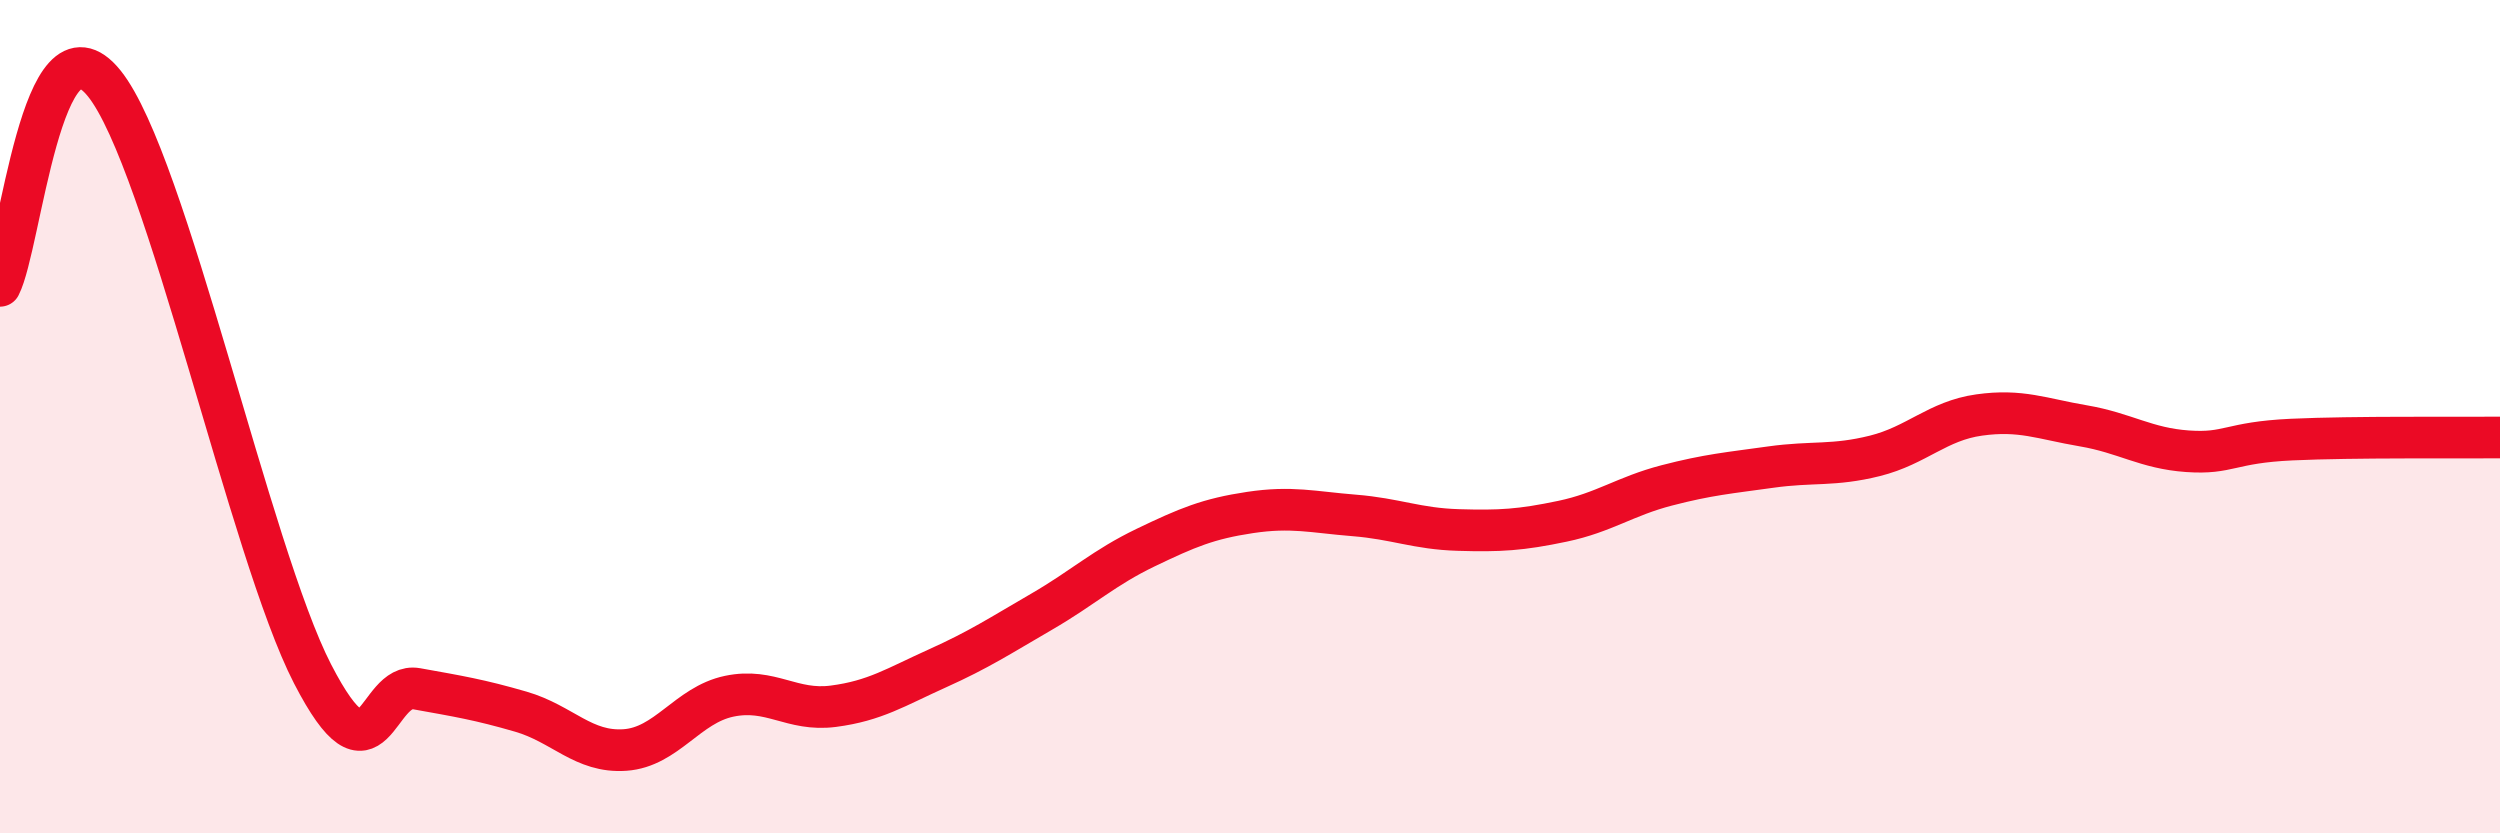
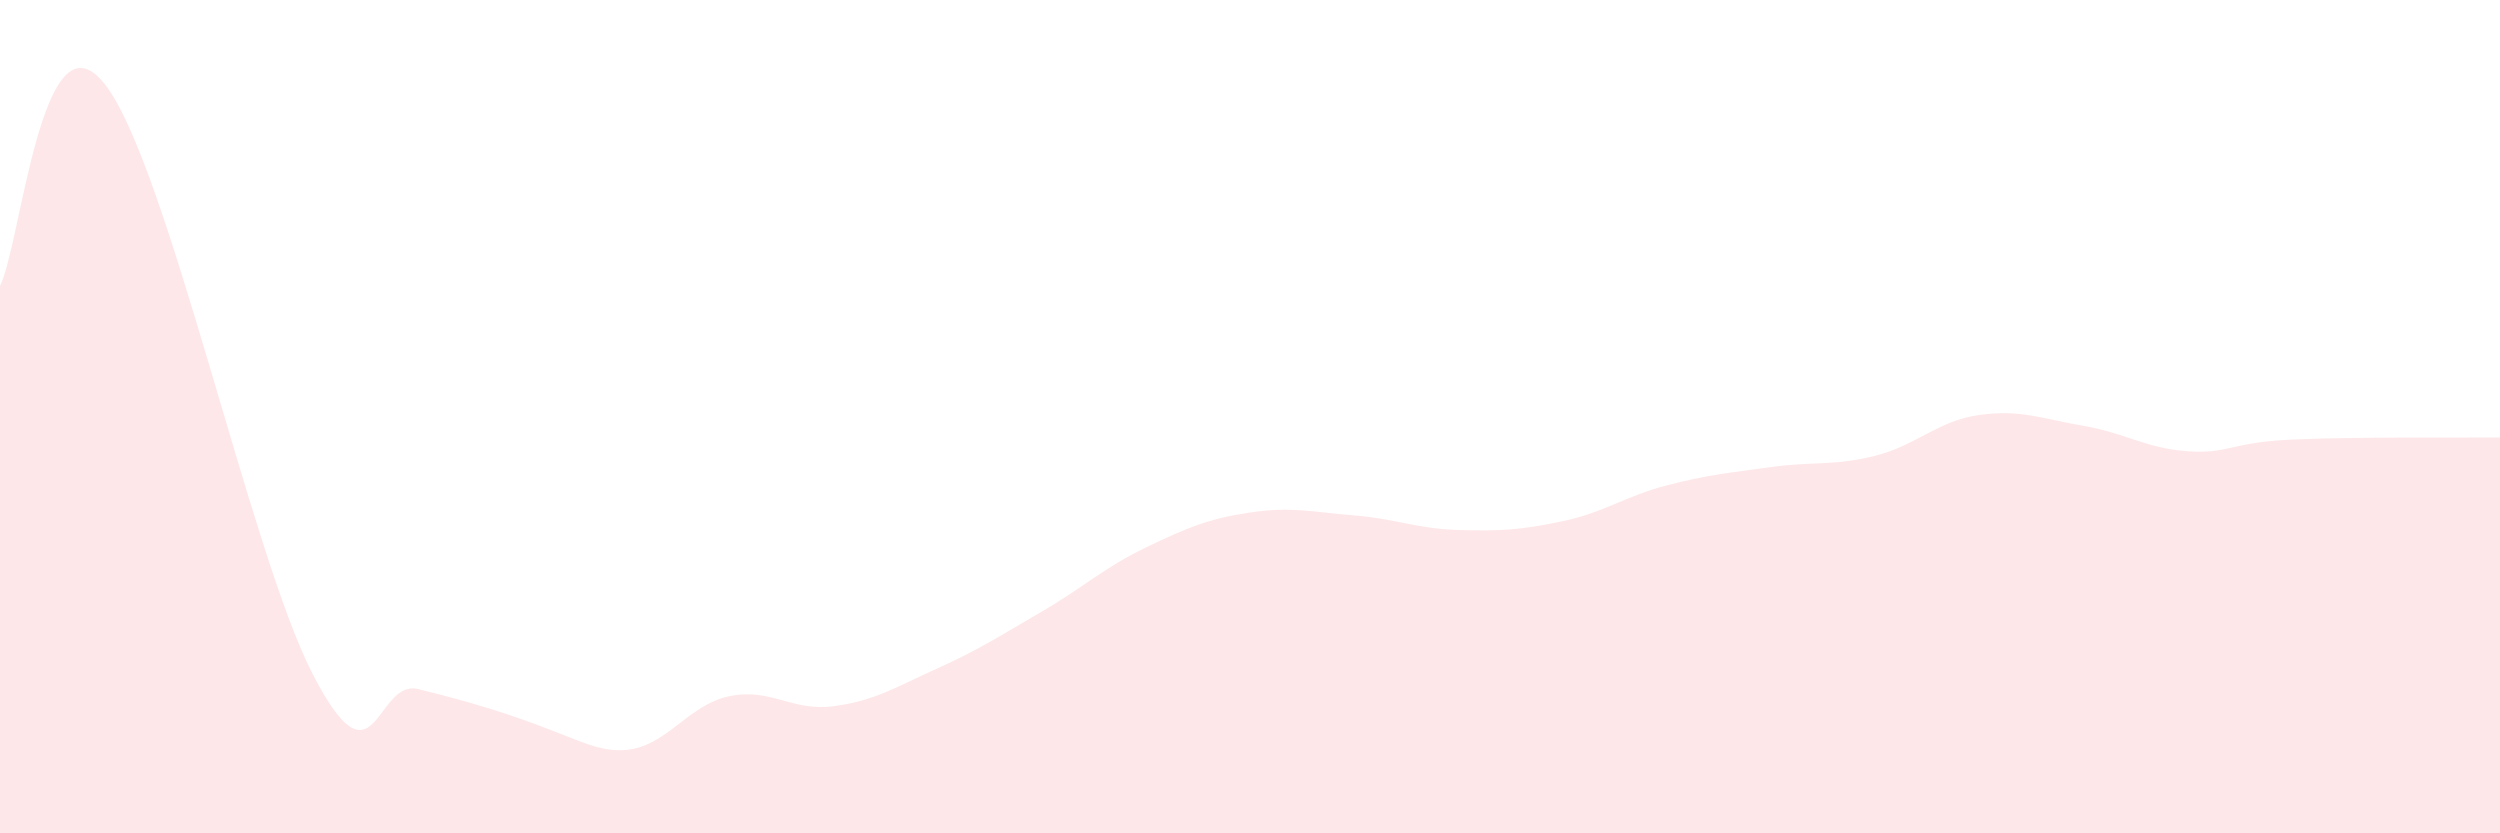
<svg xmlns="http://www.w3.org/2000/svg" width="60" height="20" viewBox="0 0 60 20">
-   <path d="M 0,6.86 C 0.5,5.89 1,0.14 2.5,2 C 4,3.86 6,13.26 7.5,16.17 C 9,19.08 9,16.35 10,16.53 C 11,16.71 11.5,16.79 12.5,17.08 C 13.5,17.37 14,18.07 15,18 C 16,17.93 16.5,16.92 17.5,16.71 C 18.5,16.5 19,17.08 20,16.95 C 21,16.82 21.5,16.49 22.5,16.04 C 23.5,15.59 24,15.26 25,14.68 C 26,14.1 26.5,13.62 27.5,13.14 C 28.5,12.66 29,12.45 30,12.3 C 31,12.15 31.5,12.29 32.5,12.37 C 33.5,12.45 34,12.69 35,12.72 C 36,12.75 36.5,12.72 37.5,12.51 C 38.5,12.3 39,11.91 40,11.65 C 41,11.39 41.5,11.35 42.5,11.21 C 43.5,11.07 44,11.19 45,10.94 C 46,10.69 46.5,10.1 47.5,9.96 C 48.5,9.82 49,10.05 50,10.22 C 51,10.39 51.5,10.76 52.5,10.83 C 53.5,10.9 53.5,10.62 55,10.55 C 56.5,10.48 59,10.51 60,10.5L60 20L0 20Z" fill="#EB0A25" opacity="0.1" stroke-linecap="round" stroke-linejoin="round" />
-   <path d="M 0,6.86 C 0.5,5.89 1,0.14 2.5,2 C 4,3.86 6,13.26 7.5,16.17 C 9,19.08 9,16.35 10,16.53 C 11,16.71 11.5,16.79 12.5,17.08 C 13.5,17.37 14,18.07 15,18 C 16,17.93 16.5,16.92 17.5,16.71 C 18.5,16.5 19,17.08 20,16.95 C 21,16.82 21.5,16.49 22.5,16.04 C 23.5,15.59 24,15.26 25,14.68 C 26,14.1 26.5,13.62 27.5,13.14 C 28.5,12.66 29,12.45 30,12.3 C 31,12.15 31.5,12.29 32.5,12.37 C 33.5,12.45 34,12.69 35,12.72 C 36,12.75 36.5,12.72 37.5,12.51 C 38.5,12.3 39,11.91 40,11.65 C 41,11.39 41.5,11.35 42.5,11.21 C 43.5,11.07 44,11.19 45,10.94 C 46,10.69 46.5,10.1 47.5,9.96 C 48.5,9.82 49,10.05 50,10.22 C 51,10.39 51.5,10.76 52.5,10.83 C 53.5,10.9 53.5,10.62 55,10.55 C 56.5,10.48 59,10.51 60,10.5" stroke="#EB0A25" stroke-width="1" fill="none" stroke-linecap="round" stroke-linejoin="round" />
+   <path d="M 0,6.86 C 0.5,5.89 1,0.14 2.5,2 C 4,3.86 6,13.26 7.5,16.17 C 9,19.08 9,16.35 10,16.53 C 13.5,17.37 14,18.07 15,18 C 16,17.93 16.5,16.92 17.5,16.71 C 18.5,16.5 19,17.08 20,16.95 C 21,16.82 21.5,16.49 22.5,16.04 C 23.5,15.59 24,15.26 25,14.68 C 26,14.1 26.5,13.62 27.5,13.14 C 28.5,12.66 29,12.45 30,12.3 C 31,12.15 31.5,12.29 32.5,12.37 C 33.5,12.45 34,12.69 35,12.72 C 36,12.75 36.5,12.72 37.5,12.51 C 38.5,12.3 39,11.91 40,11.65 C 41,11.39 41.5,11.35 42.5,11.21 C 43.5,11.07 44,11.19 45,10.94 C 46,10.69 46.5,10.1 47.5,9.96 C 48.5,9.82 49,10.05 50,10.22 C 51,10.39 51.5,10.76 52.5,10.83 C 53.5,10.9 53.5,10.62 55,10.55 C 56.5,10.48 59,10.51 60,10.5L60 20L0 20Z" fill="#EB0A25" opacity="0.1" stroke-linecap="round" stroke-linejoin="round" />
</svg>